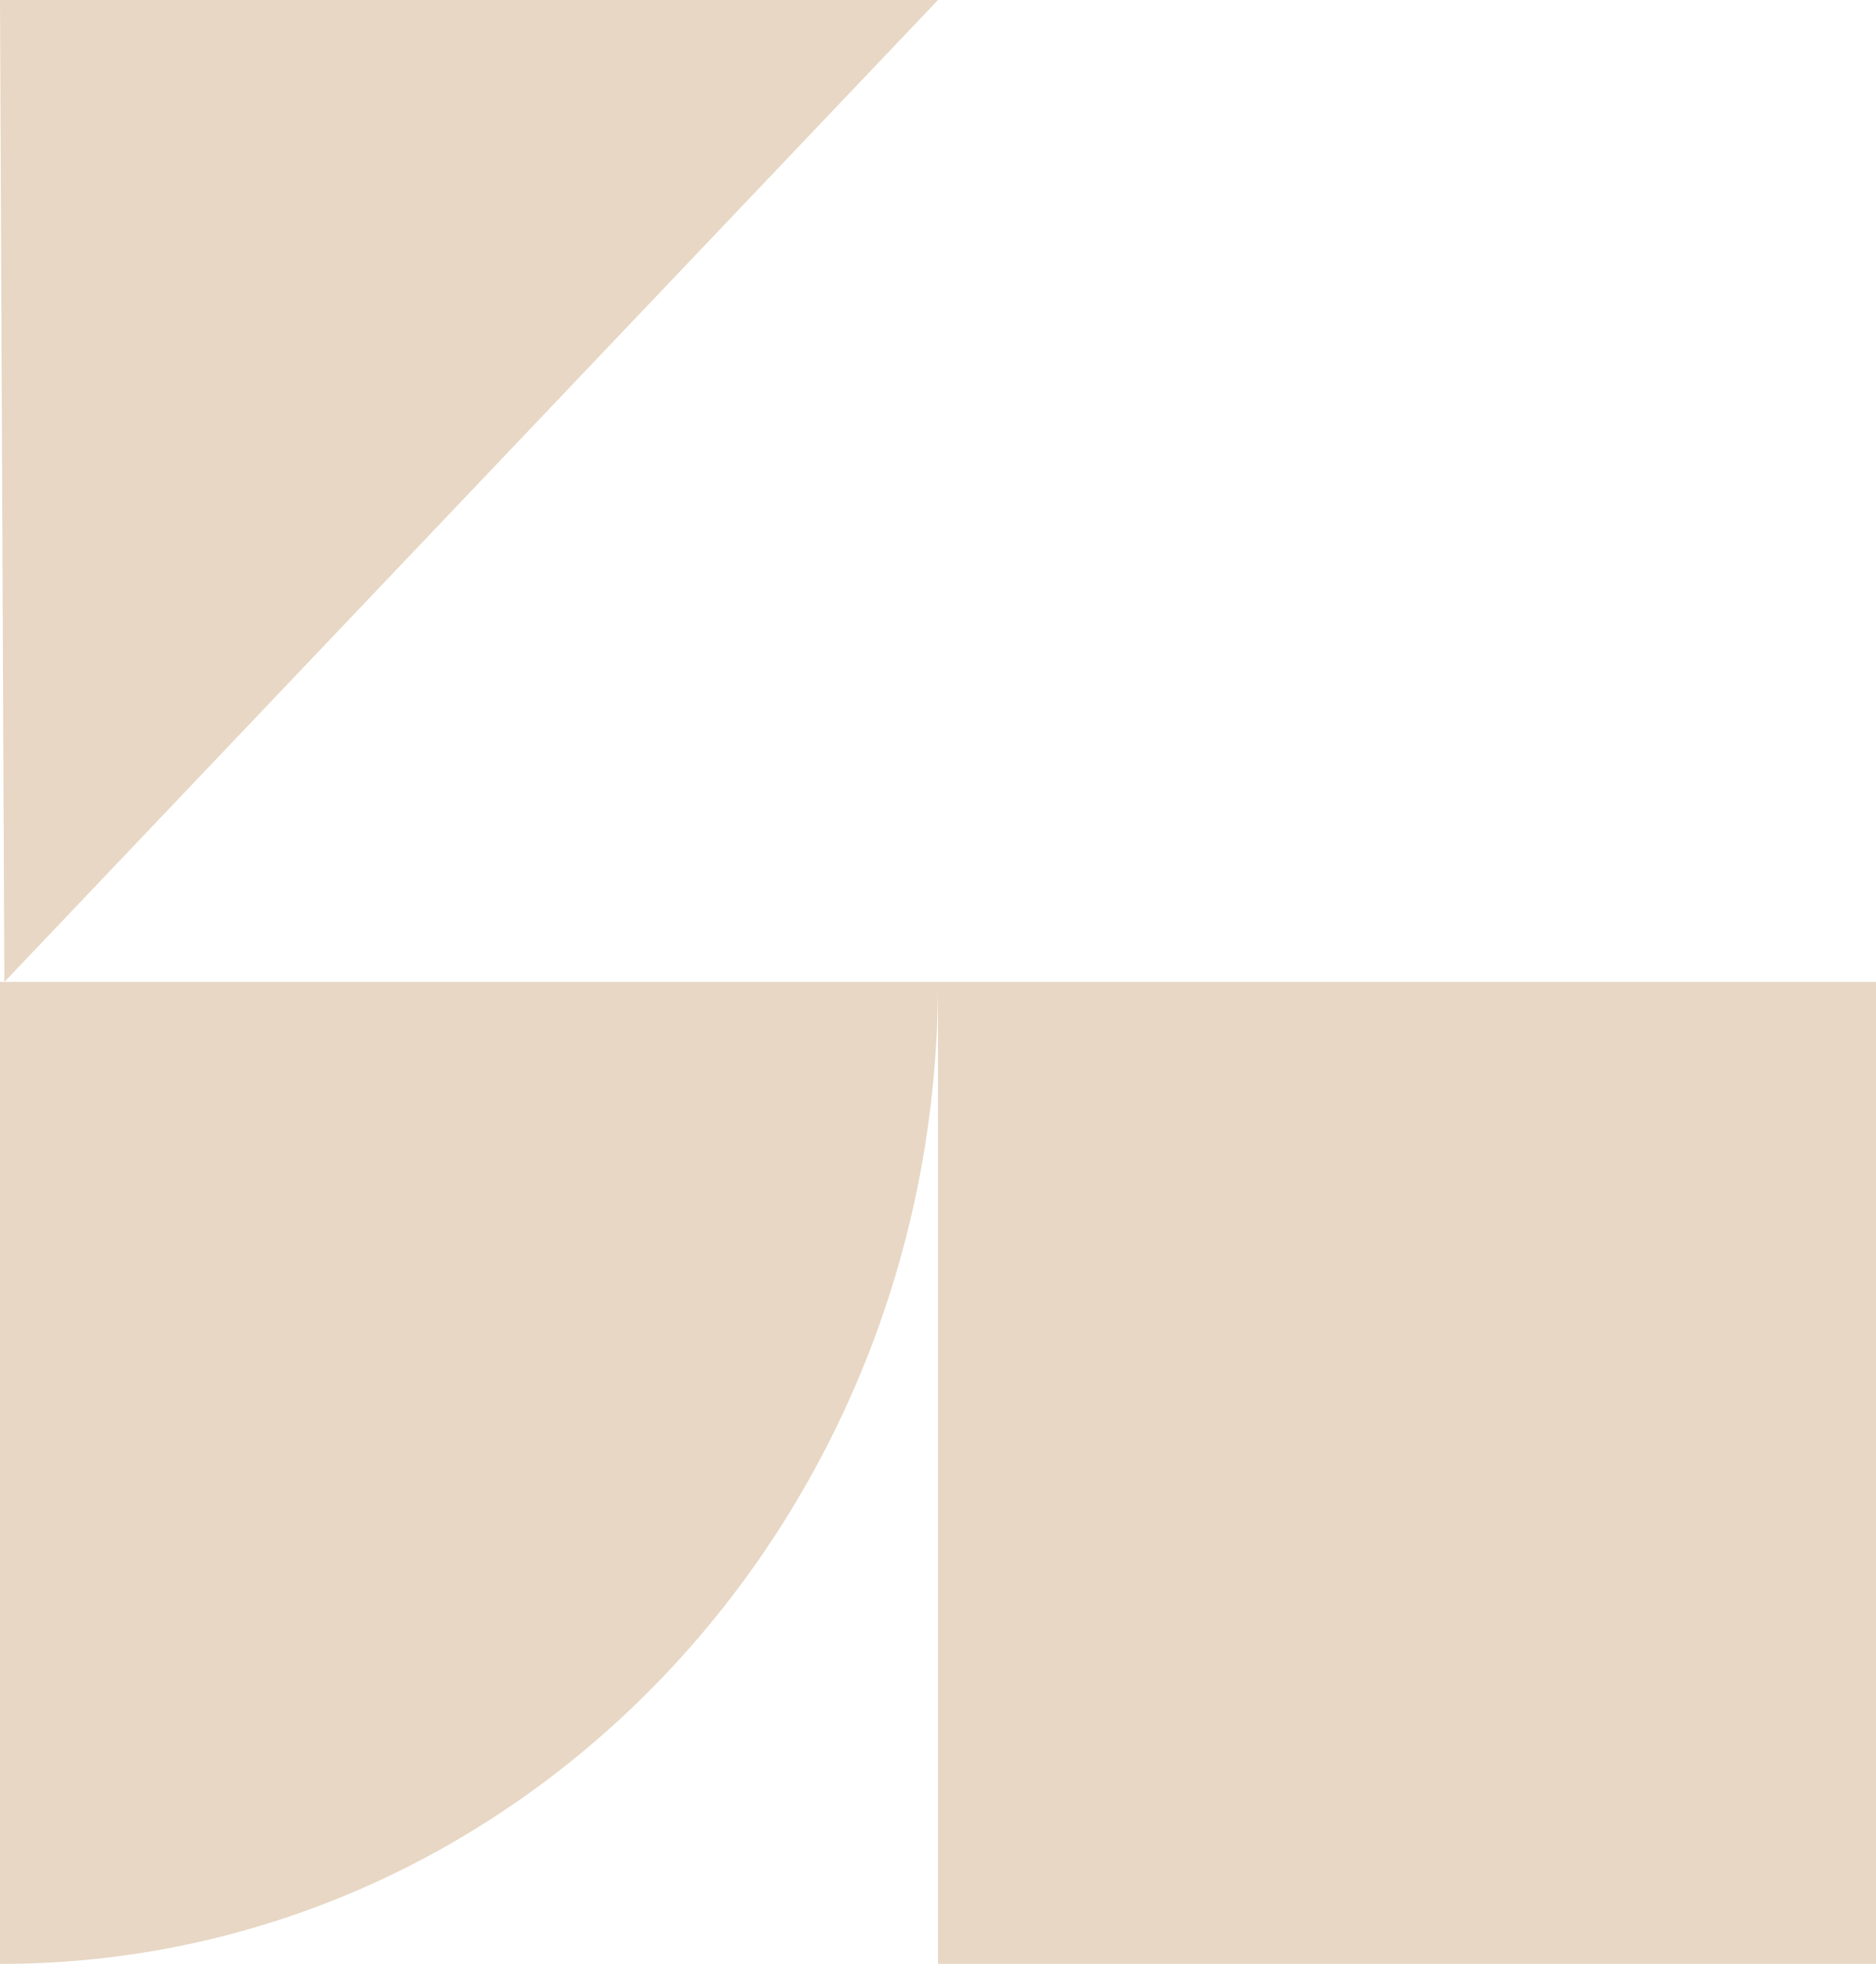
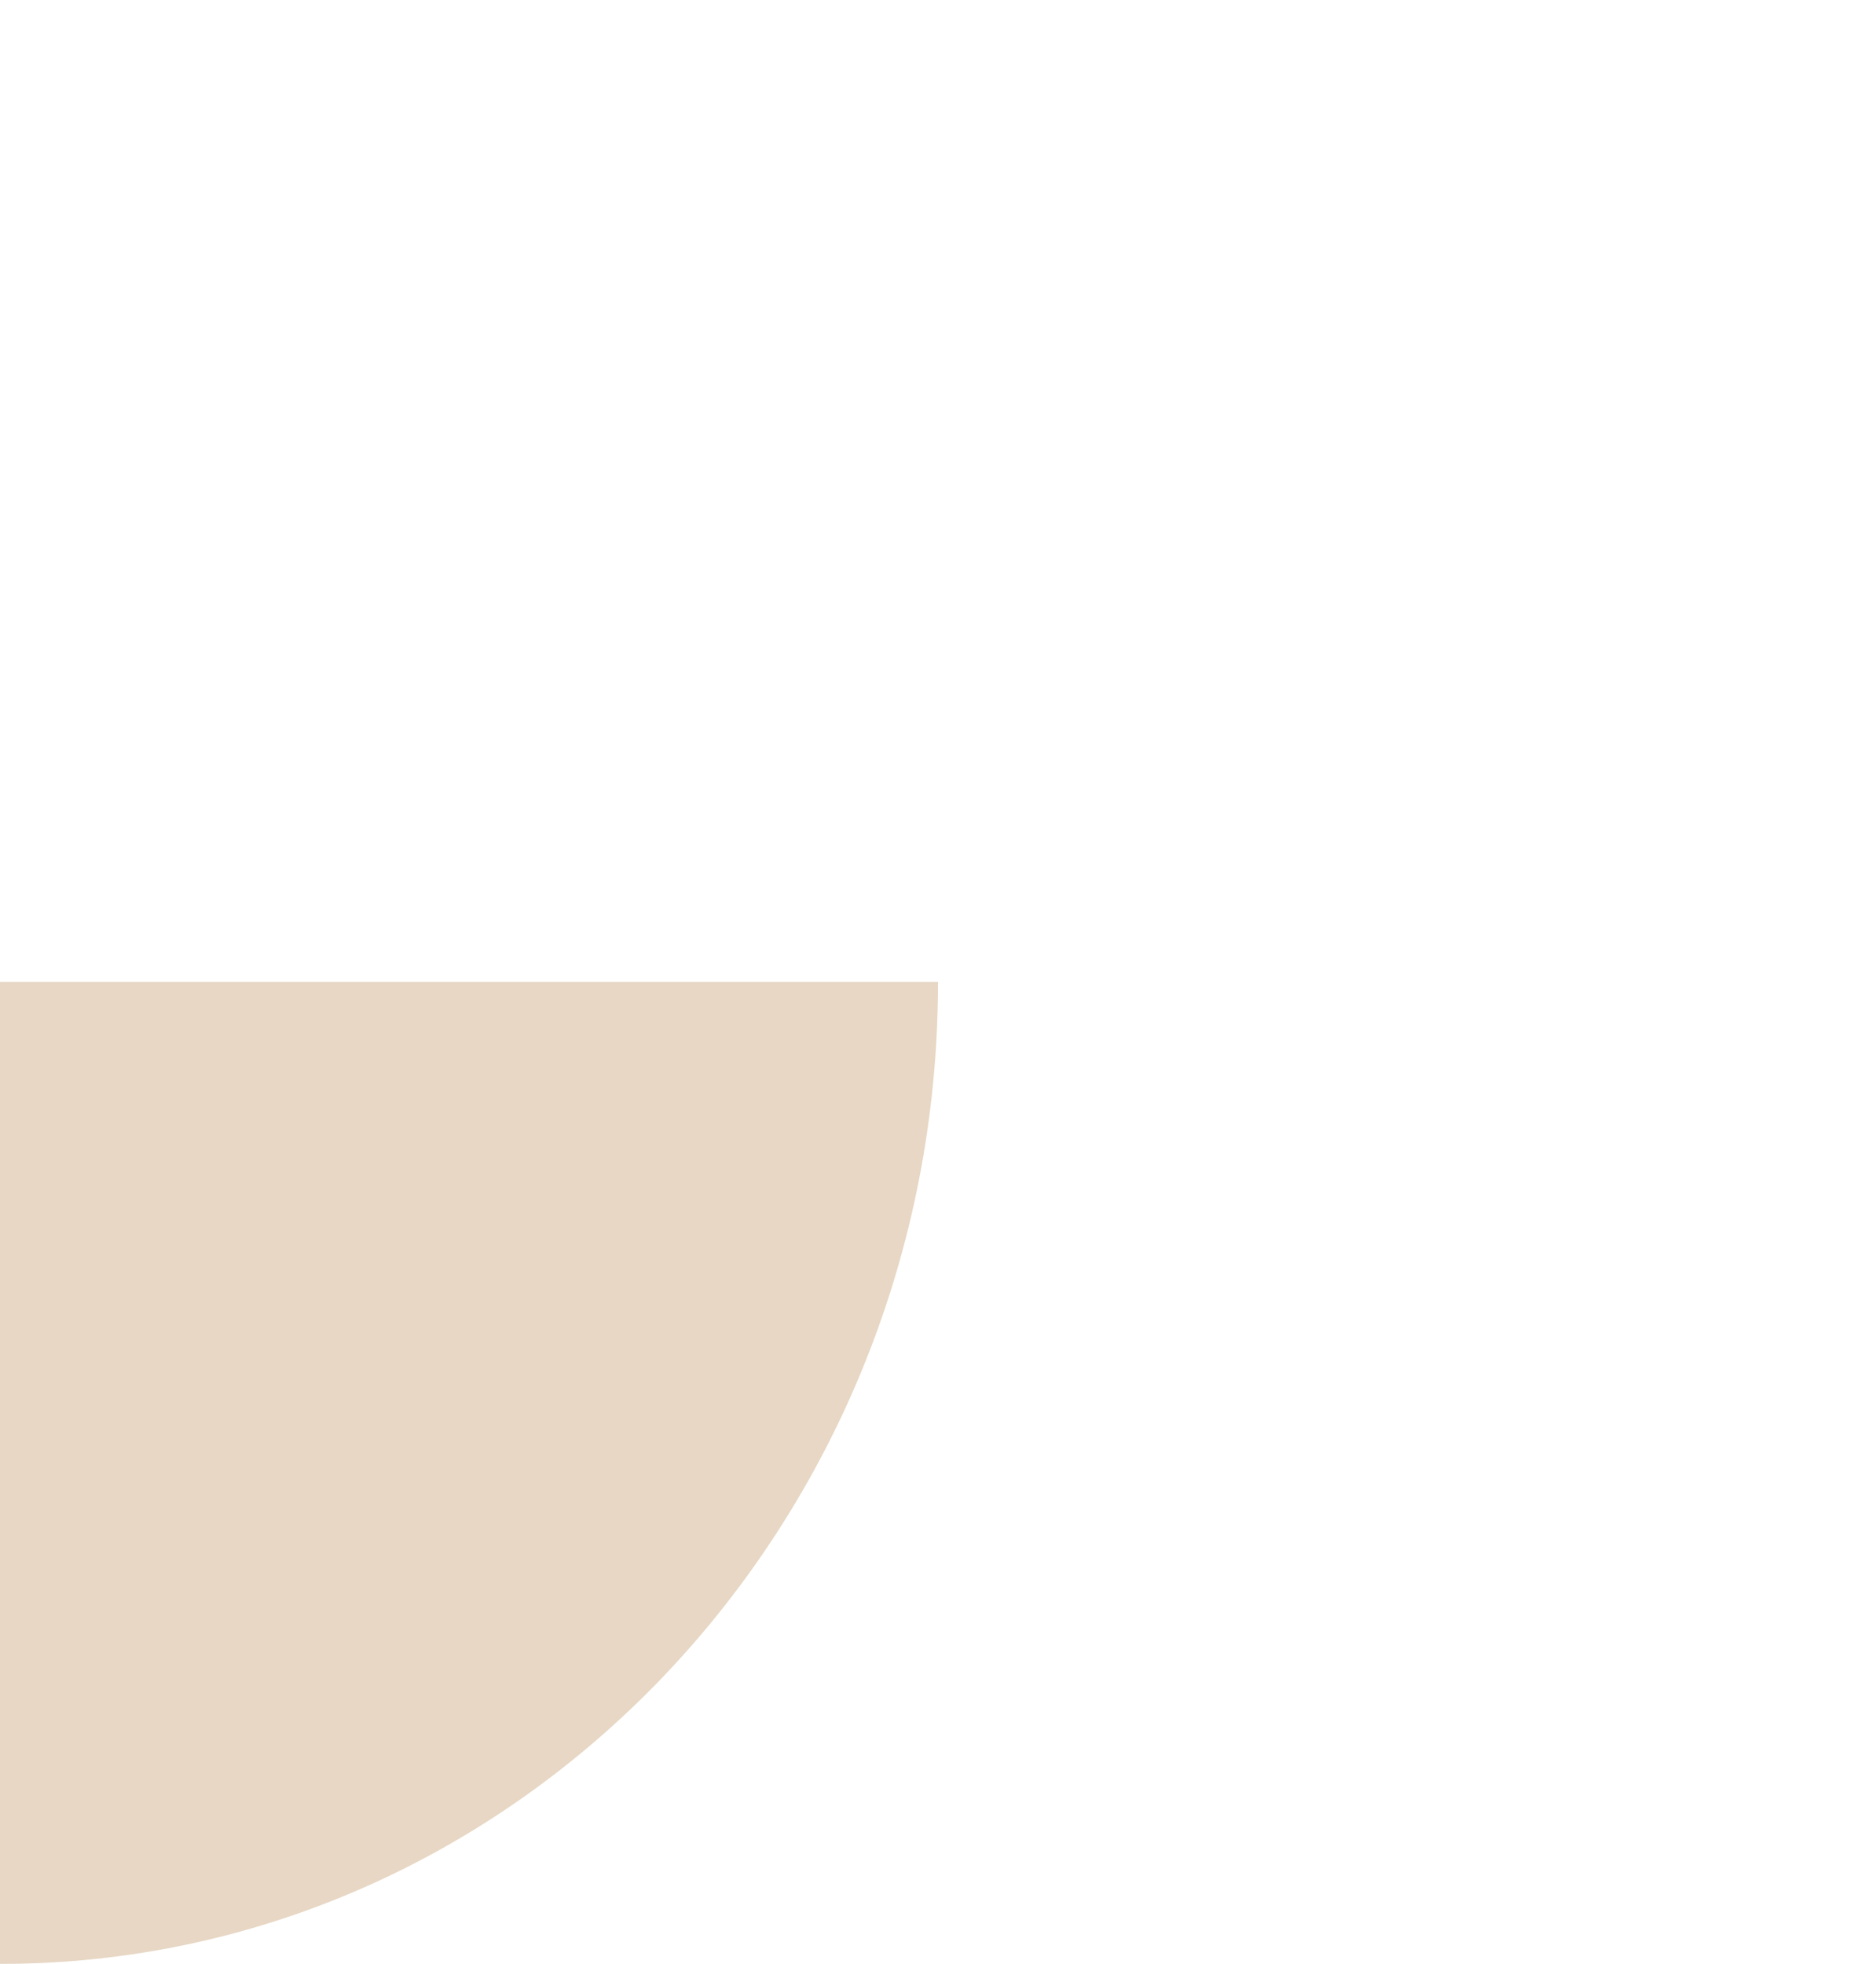
<svg xmlns="http://www.w3.org/2000/svg" width="214" height="224" viewBox="0 0 214 224" fill="none">
  <path d="M0 112V223.998L0.11 224C59.144 224 107 173.856 107 112H0Z" fill="#e7d7c4" />
-   <path d="M214 112H107V224H214V112Z" fill="#e7d7c4" />
-   <path d="M107 0L0.497 112L0 0" fill="#e7d7c4" />
</svg>